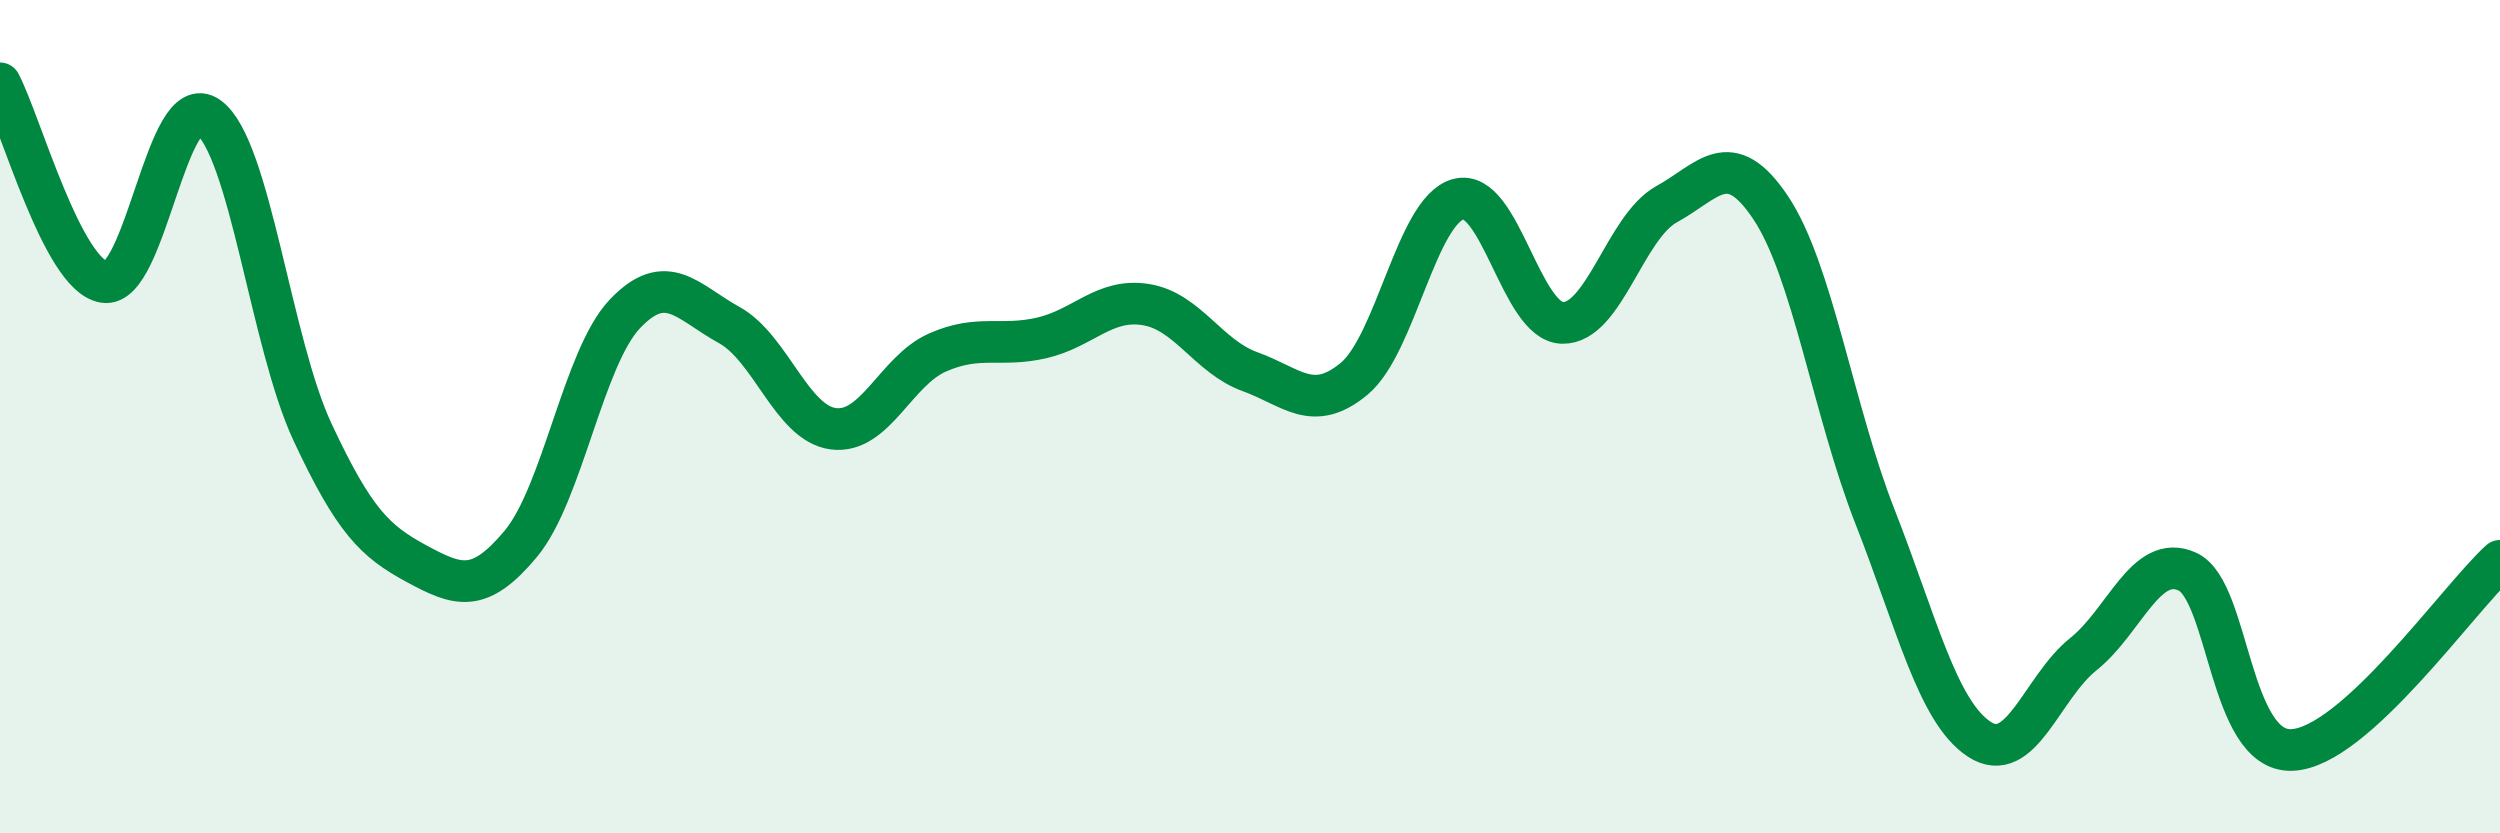
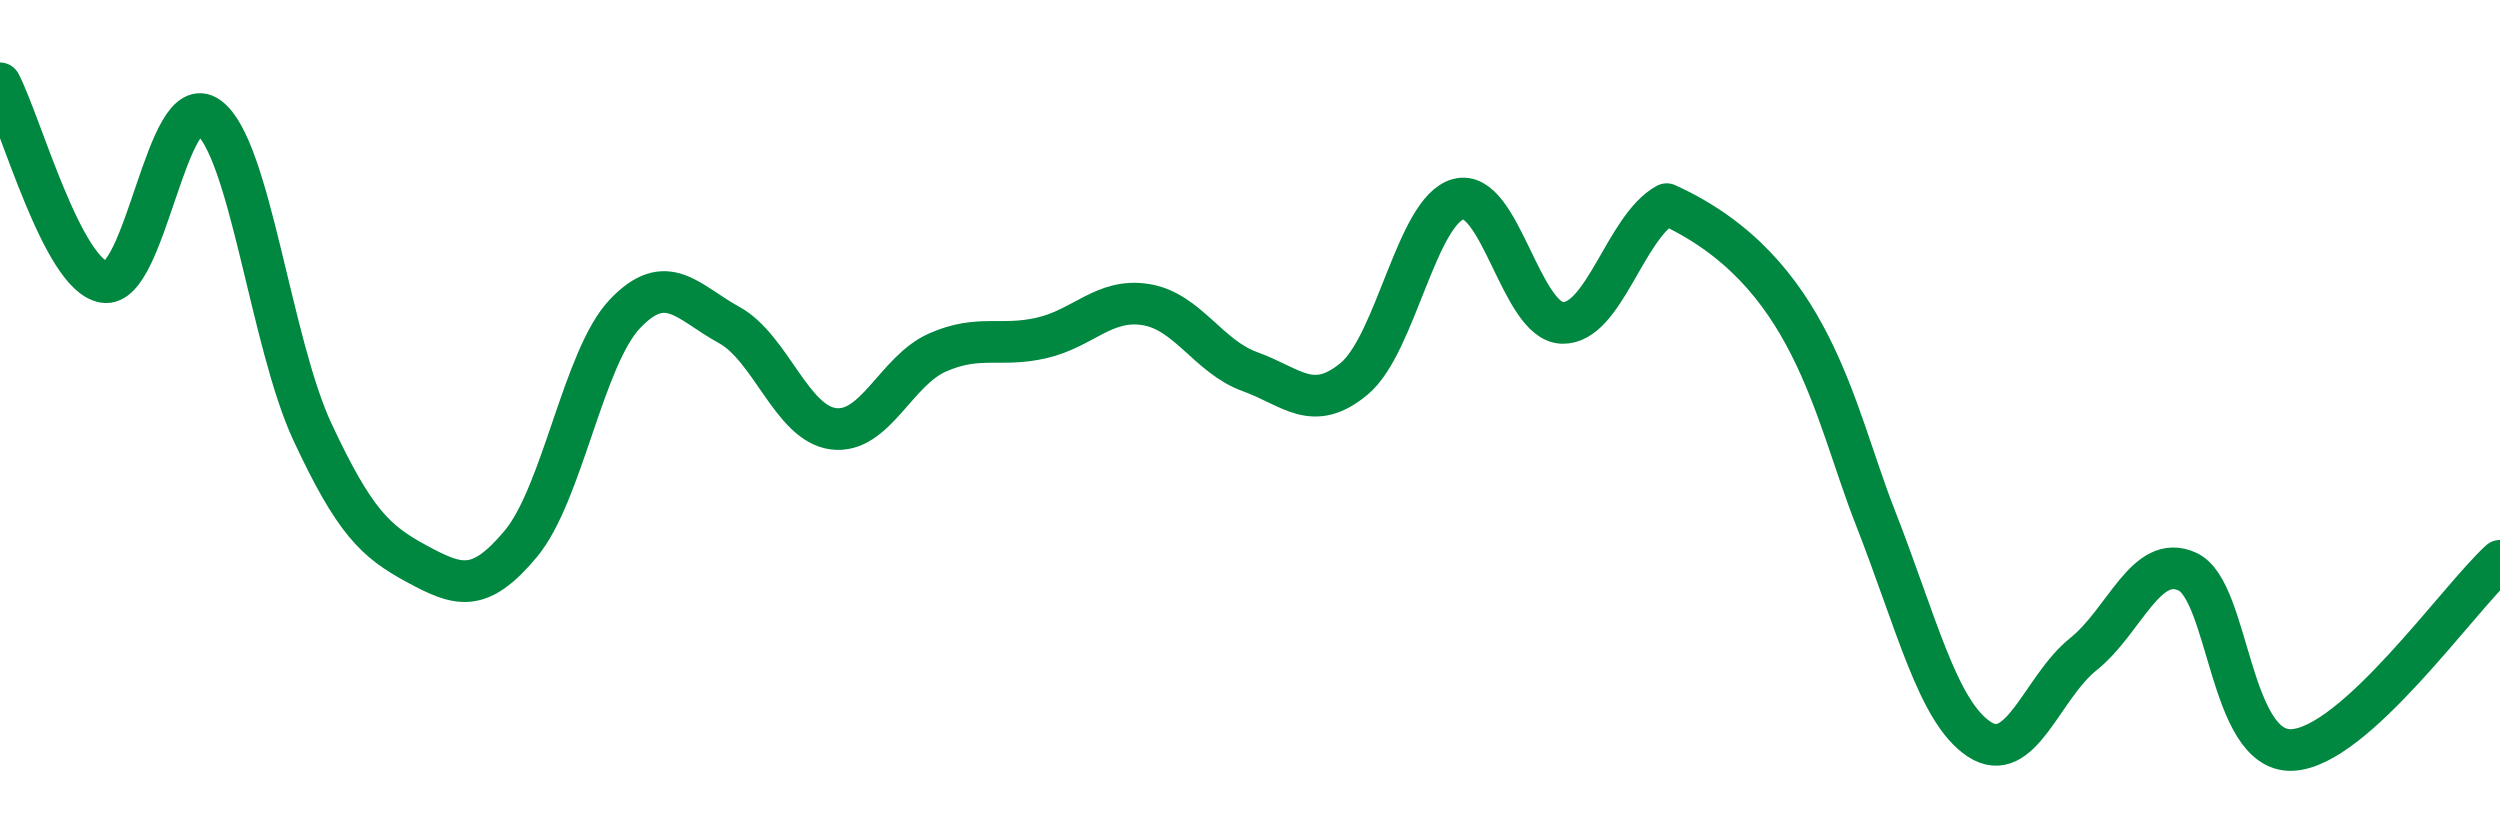
<svg xmlns="http://www.w3.org/2000/svg" width="60" height="20" viewBox="0 0 60 20">
-   <path d="M 0,2 C 0.5,2.95 1.5,6.61 2.5,6.77 C 3.5,6.93 4,2.09 5,2.81 C 6,3.53 6.5,8.23 7.5,10.37 C 8.5,12.51 9,12.99 10,13.53 C 11,14.07 11.5,14.25 12.5,13.05 C 13.5,11.85 14,8.58 15,7.53 C 16,6.48 16.5,7.25 17.5,7.8 C 18.5,8.35 19,10.16 20,10.29 C 21,10.42 21.5,8.9 22.5,8.46 C 23.5,8.02 24,8.34 25,8.11 C 26,7.88 26.5,7.15 27.5,7.31 C 28.5,7.47 29,8.56 30,8.92 C 31,9.28 31.5,9.92 32.5,9.09 C 33.5,8.26 34,5.05 35,4.78 C 36,4.51 36.5,7.73 37.5,7.75 C 38.5,7.77 39,5.45 40,4.9 C 41,4.35 41.5,3.49 42.5,4.99 C 43.5,6.49 44,9.85 45,12.4 C 46,14.95 46.5,17.08 47.5,17.74 C 48.5,18.4 49,16.5 50,15.7 C 51,14.9 51.5,13.26 52.5,13.72 C 53.5,14.18 53.5,18.05 55,18 C 56.5,17.95 59,14.37 60,13.46L60 20L0 20Z" fill="#008740" opacity="0.1" stroke-linecap="round" stroke-linejoin="round" />
-   <path d="M 0,2 C 0.5,2.95 1.5,6.61 2.5,6.77 C 3.5,6.93 4,2.09 5,2.81 C 6,3.53 6.5,8.23 7.5,10.37 C 8.5,12.51 9,12.99 10,13.53 C 11,14.07 11.5,14.25 12.5,13.05 C 13.5,11.85 14,8.58 15,7.53 C 16,6.48 16.5,7.25 17.5,7.8 C 18.5,8.35 19,10.16 20,10.29 C 21,10.42 21.5,8.9 22.5,8.46 C 23.5,8.02 24,8.34 25,8.11 C 26,7.88 26.5,7.15 27.5,7.31 C 28.5,7.47 29,8.56 30,8.92 C 31,9.28 31.5,9.92 32.5,9.09 C 33.5,8.26 34,5.05 35,4.78 C 36,4.51 36.5,7.73 37.5,7.75 C 38.5,7.77 39,5.45 40,4.9 C 41,4.35 41.5,3.49 42.5,4.99 C 43.5,6.49 44,9.85 45,12.4 C 46,14.95 46.5,17.08 47.5,17.74 C 48.5,18.4 49,16.5 50,15.7 C 51,14.9 51.5,13.26 52.5,13.72 C 53.5,14.18 53.5,18.05 55,18 C 56.5,17.95 59,14.37 60,13.46" stroke="#008740" stroke-width="1" fill="none" stroke-linecap="round" stroke-linejoin="round" />
+   <path d="M 0,2 C 0.5,2.95 1.5,6.61 2.5,6.77 C 3.5,6.93 4,2.09 5,2.81 C 6,3.53 6.5,8.23 7.5,10.37 C 8.5,12.51 9,12.99 10,13.53 C 11,14.07 11.5,14.25 12.5,13.05 C 13.5,11.85 14,8.58 15,7.53 C 16,6.48 16.5,7.25 17.5,7.8 C 18.5,8.35 19,10.16 20,10.29 C 21,10.42 21.5,8.9 22.5,8.46 C 23.5,8.02 24,8.34 25,8.11 C 26,7.88 26.5,7.15 27.5,7.31 C 28.5,7.47 29,8.56 30,8.92 C 31,9.28 31.5,9.92 32.5,9.09 C 33.5,8.26 34,5.05 35,4.78 C 36,4.51 36.5,7.73 37.5,7.75 C 38.5,7.77 39,5.45 40,4.9 C 43.5,6.49 44,9.85 45,12.4 C 46,14.95 46.5,17.08 47.5,17.74 C 48.5,18.4 49,16.5 50,15.7 C 51,14.9 51.5,13.26 52.5,13.72 C 53.5,14.18 53.5,18.05 55,18 C 56.5,17.95 59,14.37 60,13.46" stroke="#008740" stroke-width="1" fill="none" stroke-linecap="round" stroke-linejoin="round" />
</svg>